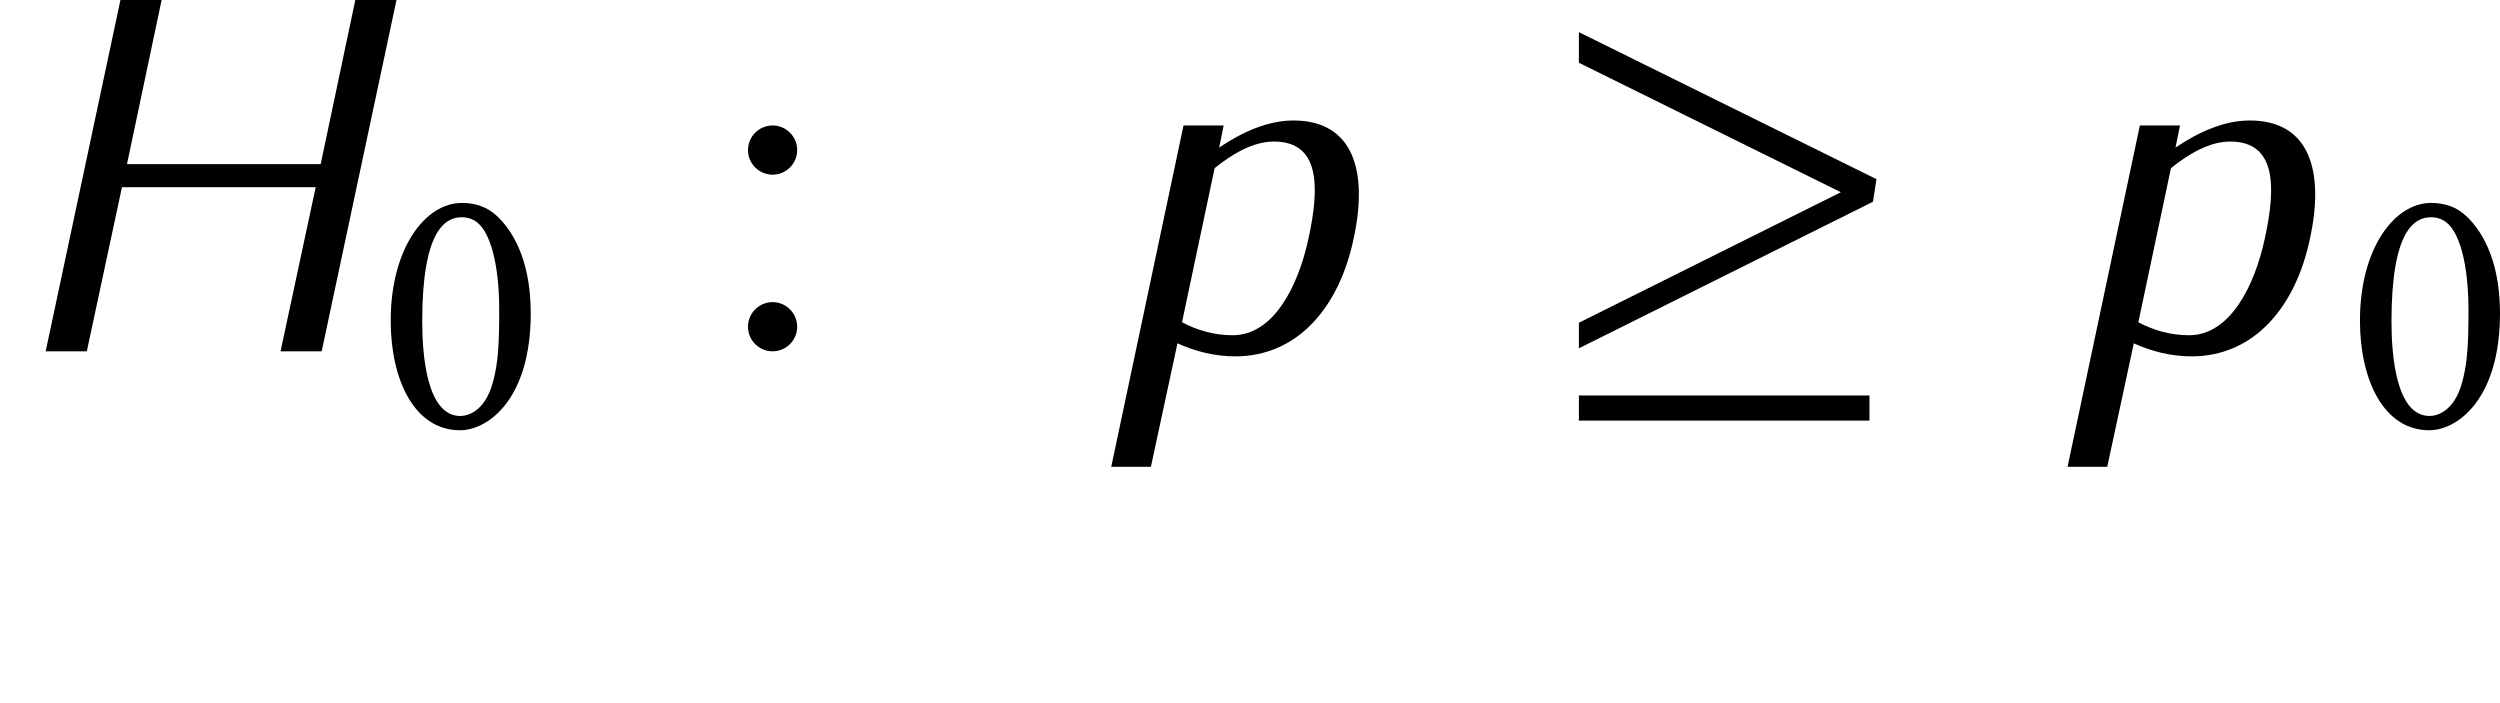
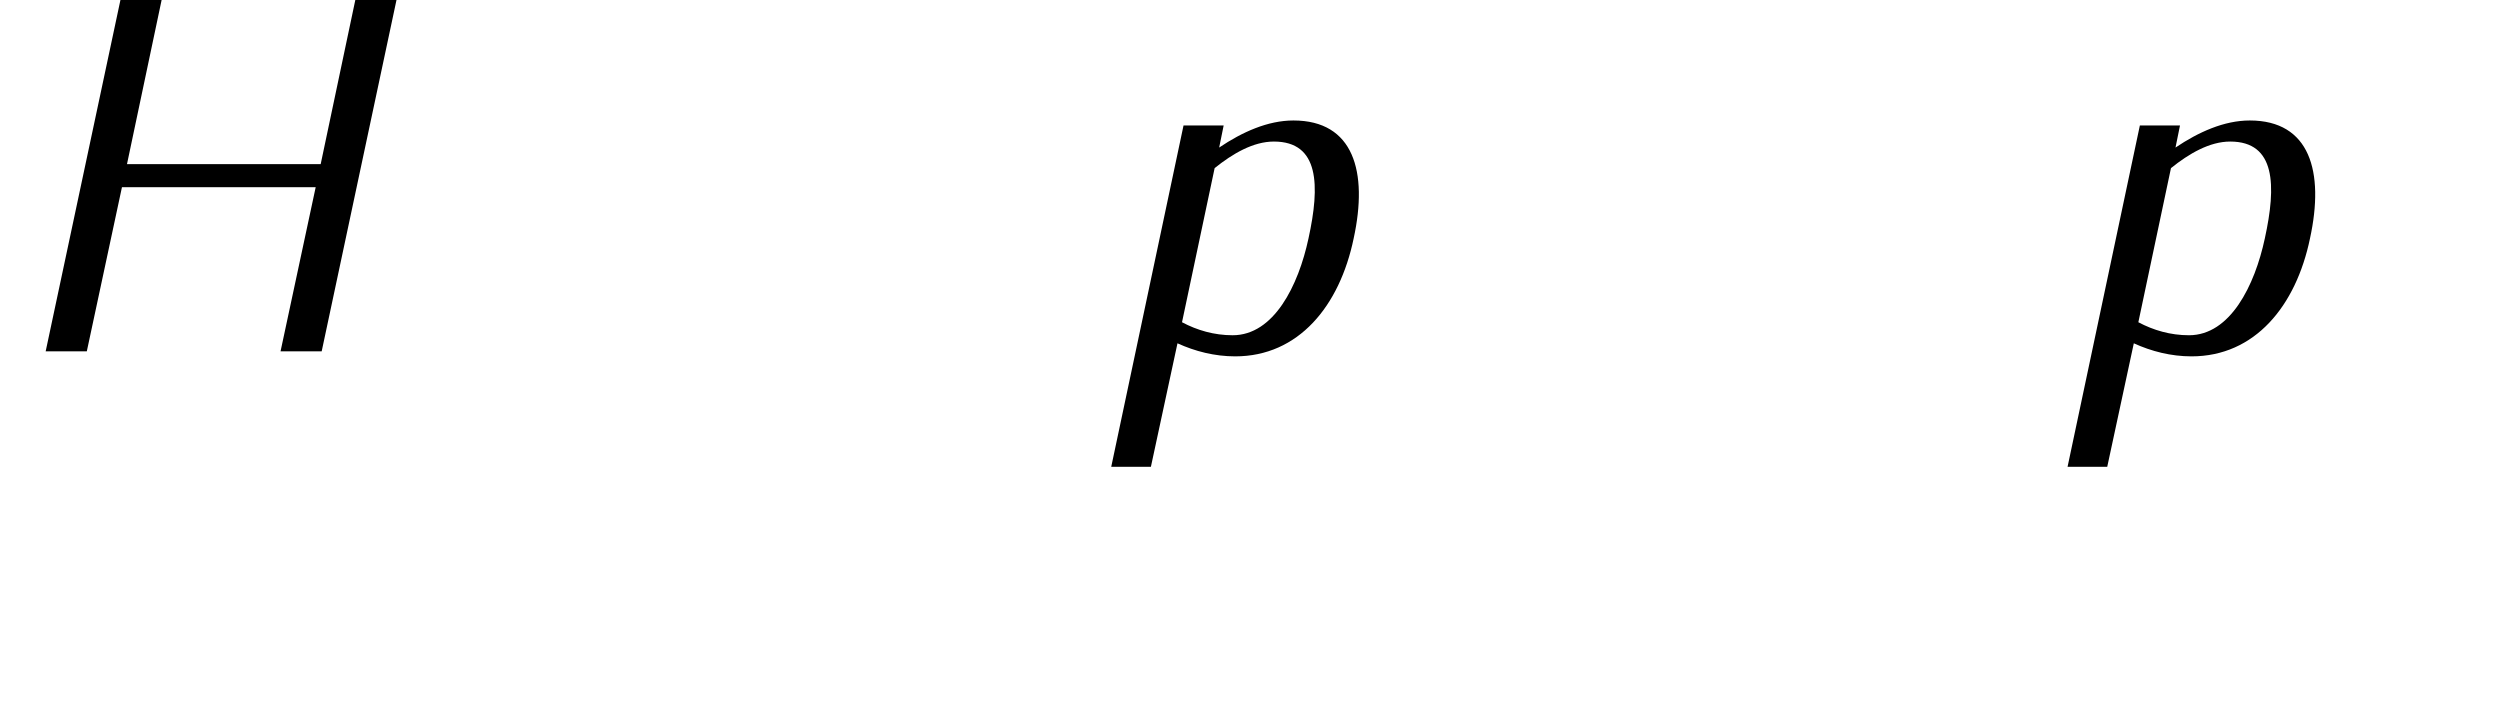
<svg xmlns="http://www.w3.org/2000/svg" xmlns:xlink="http://www.w3.org/1999/xlink" height="16.737pt" version="1.1" viewBox="0 -8.369 59.553 16.737" width="59.553pt">
  <defs>
-     <path d="M2.035 -4.987C2.184 -4.987 2.323 -4.935 2.419 -4.848C2.69 -4.621 2.926 -3.939 2.926 -2.769C2.926 -1.965 2.9 -1.511 2.778 -1.066C2.585 -0.341 2.157 -0.253 2 -0.253C1.188 -0.253 1.092 -1.747 1.092 -2.507C1.092 -4.664 1.633 -4.987 2.035 -4.987ZM1.991 0.087C2.664 0.087 3.677 -0.655 3.677 -2.699C3.677 -4.061 3.179 -4.734 2.865 -5.022C2.629 -5.241 2.35 -5.328 2.035 -5.328C1.162 -5.328 0.341 -4.245 0.341 -2.524C0.341 -1.109 0.908 0.087 1.991 0.087Z" id="g1-48" />
-     <path d="M8.285 -4.101L1.196 -7.603V-6.874L7.436 -3.79L1.196 -0.681V-0.072L8.201 -3.563L8.285 -4.101ZM8.118 1.65V1.052H1.196V1.65H8.118Z" id="g2-21" />
    <path d="M7.663 0L9.445 -8.369H8.464L7.639 -4.459H3.025L3.85 -8.369H2.869L1.088 0H2.068L2.905 -3.909H7.52L6.683 0H7.663Z" id="g3-72" />
    <path d="M5.99 -2.69C6.336 -4.28 5.99 -5.499 4.555 -5.499C3.945 -5.499 3.335 -5.224 2.786 -4.854L2.893 -5.38H1.937L0.215 2.75H1.16L1.793 -0.191C2.212 0 2.678 0.12 3.168 0.12C4.674 0.12 5.655 -1.076 5.99 -2.69ZM4.914 -2.69C4.674 -1.566 4.089 -0.383 3.108 -0.383C2.666 -0.383 2.26 -0.502 1.901 -0.693L2.678 -4.364C3.108 -4.71 3.599 -4.997 4.089 -4.997C5.177 -4.997 5.189 -3.945 4.914 -2.69Z" id="g3-112" />
-     <path d="M2.128 -4.794C2.128 -5.117 1.865 -5.38 1.542 -5.38S0.956 -5.117 0.956 -4.794S1.219 -4.208 1.542 -4.208S2.128 -4.471 2.128 -4.794ZM2.128 -0.586C2.128 -0.909 1.865 -1.172 1.542 -1.172S0.956 -0.909 0.956 -0.586S1.219 0 1.542 0S2.128 -0.263 2.128 -0.586Z" id="g4-58" />
  </defs>
  <g id="page1">
    <use x="0" xlink:href="#g3-72" y="0" />
    <use x="8.966" xlink:href="#g1-48" y="1.793" />
    <use x="16.862" xlink:href="#g4-58" y="0" />
    <use x="26.256" xlink:href="#g3-112" y="0" />
    <use x="36.415" xlink:href="#g2-21" y="0" />
    <use x="49.037" xlink:href="#g3-112" y="0" />
    <use x="55.876" xlink:href="#g1-48" y="1.793" />
  </g>
</svg>